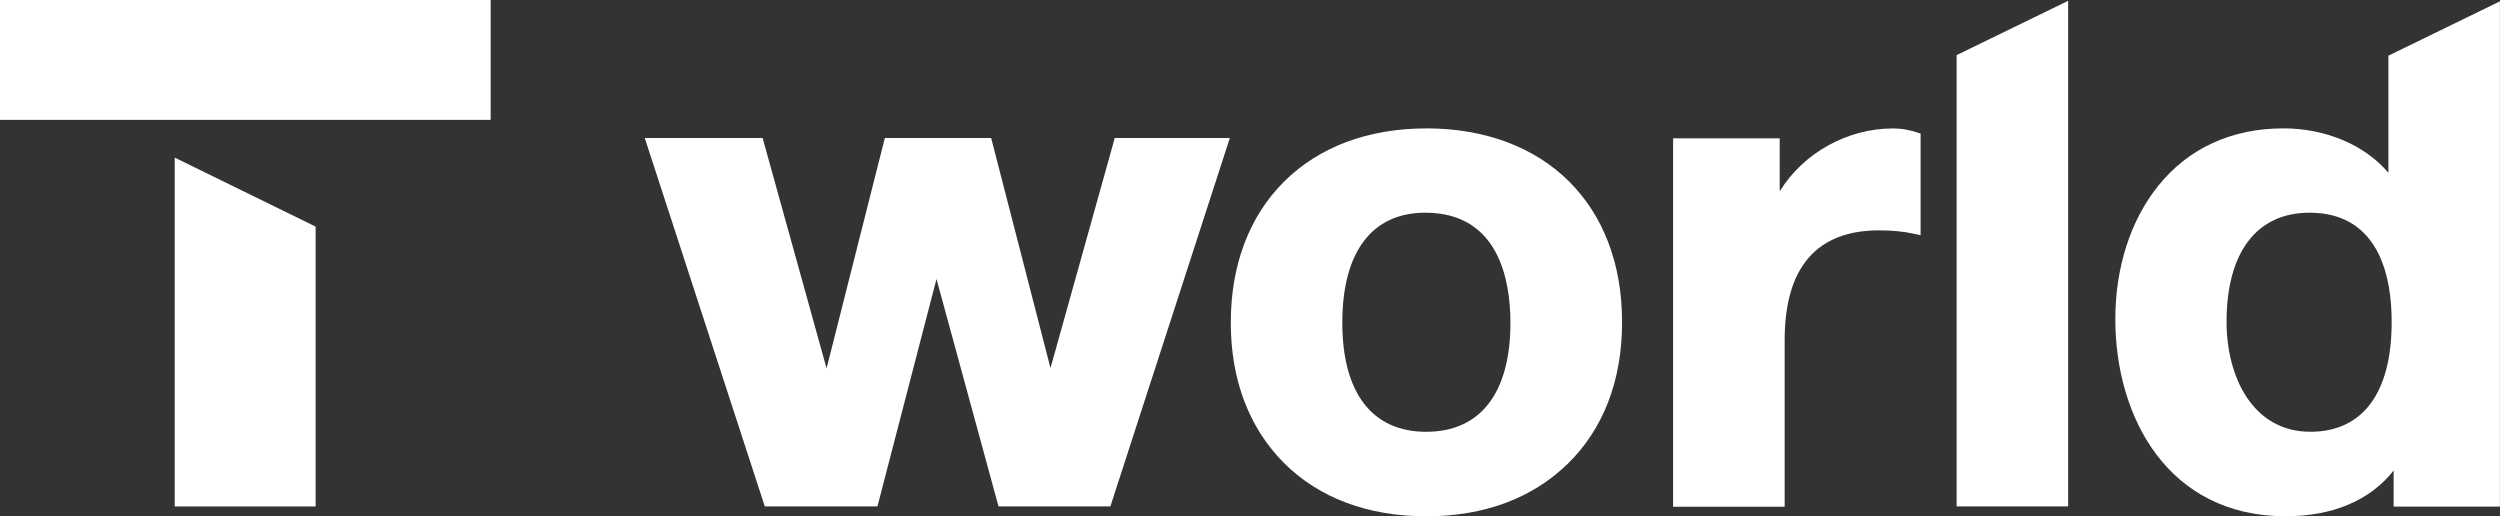
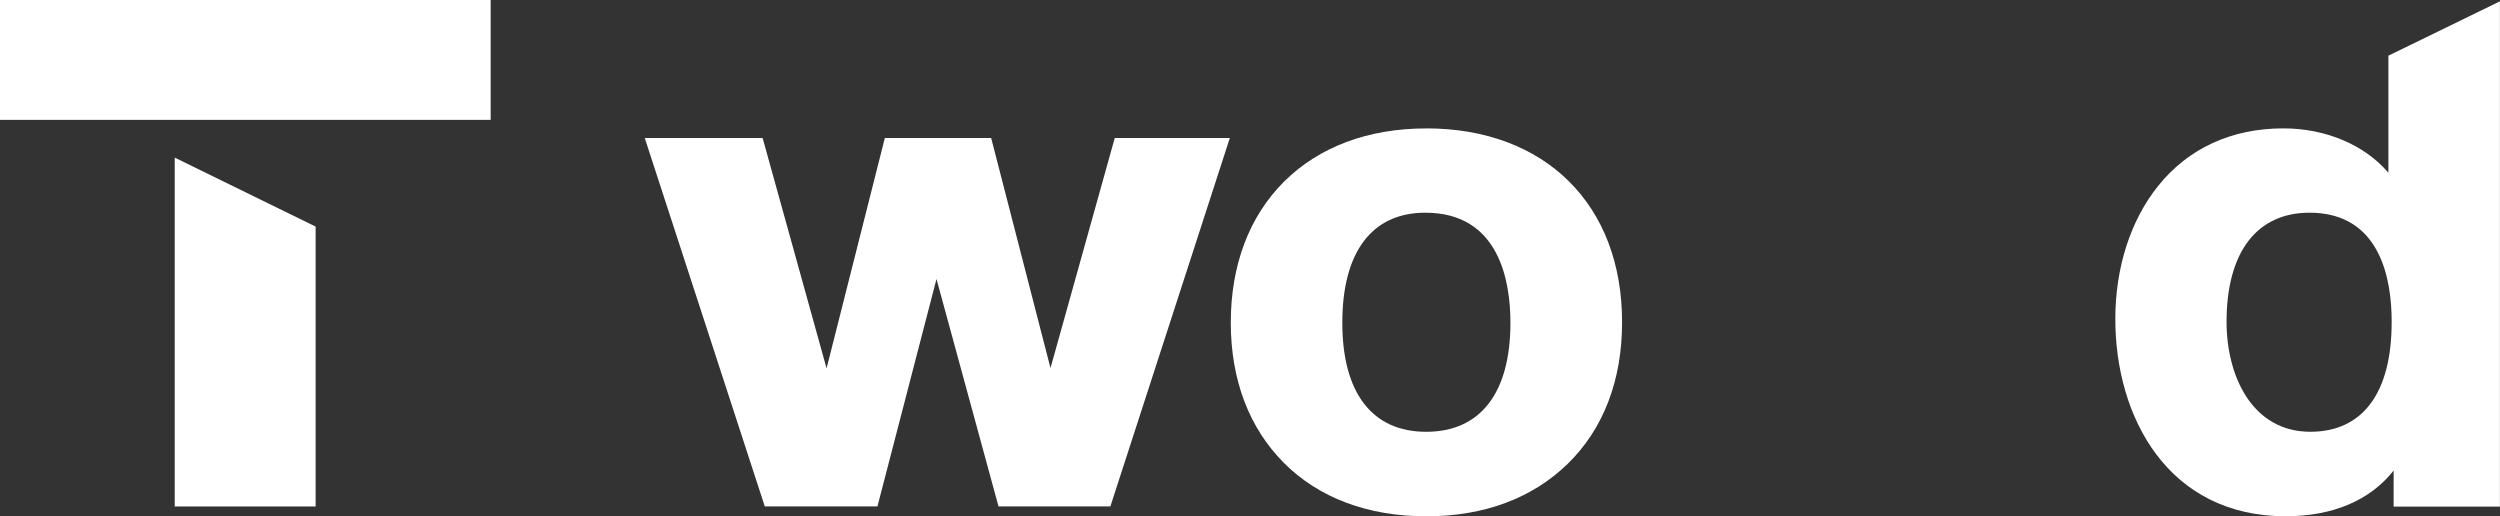
<svg xmlns="http://www.w3.org/2000/svg" width="92" height="19" viewBox="0 0 92 19" fill="none">
  <rect x="0" y="0" width="92" height="19" fill="#333333" stroke="none" />
  <g clip-path="url(#clip0_2636_49190)">
    <path d="M28.064 5.079H23.727L28.134 18.605L28.145 18.635H32.29L34.463 10.267L36.737 18.605L36.746 18.635H40.862L45.239 5.137L45.258 5.079H41.023L38.658 13.545L36.485 5.118L36.474 5.079H32.562L30.418 13.556L28.073 5.109L28.062 5.079H28.064Z" fill="white" />
    <path d="M52.481 4.726C50.348 4.726 48.538 5.405 47.253 6.684C45.969 7.964 45.293 9.756 45.293 11.872C45.293 13.988 45.971 15.75 47.244 17.031C48.529 18.321 50.339 19 52.482 19C54.626 19 56.394 18.33 57.69 17.07C59.003 15.791 59.692 13.998 59.692 11.872C59.703 7.53 56.861 4.724 52.484 4.724L52.481 4.726ZM52.481 15.89C50.498 15.89 49.397 14.462 49.397 11.874C49.397 9.285 50.48 7.827 52.45 7.827C55.179 7.827 55.584 10.357 55.584 11.874C55.584 14.462 54.481 15.89 52.481 15.89Z" fill="white" />
-     <path d="M69.657 4.727C67.978 4.727 66.361 5.632 65.493 7.041V5.091H61.57V18.647H65.675V12.524C65.675 9.845 66.848 8.477 69.152 8.477C69.617 8.477 70.052 8.516 70.446 8.605L70.678 8.654V4.914L70.517 4.865C70.324 4.804 70.043 4.727 69.657 4.727Z" fill="white" />
-     <path d="M76.108 0.03L72.004 2.028V18.636H76.108V0.03Z" fill="white" />
    <path d="M87.893 2.047V6.358C87.023 5.334 85.587 4.724 84.03 4.724C82.13 4.724 80.533 5.453 79.421 6.84C78.4 8.11 77.844 9.853 77.844 11.742C77.844 15.355 79.784 18.998 84.112 18.998C85.84 18.998 87.215 18.418 88.086 17.316V18.644H91.997V0.049L87.893 2.049V2.047ZM85.02 15.889C82.897 15.889 81.937 13.862 81.937 11.843C81.937 9.283 83.049 7.827 84.99 7.827C87.628 7.827 88.013 10.327 88.013 11.824C88.022 14.442 86.961 15.889 85.02 15.889Z" fill="white" />
    <path d="M0 0H18.056V4.411H0V0Z" fill="white" />
    <path d="M11.615 18.636V8.339L6.43 5.8V18.637H11.615V18.636Z" fill="white" />
  </g>
  <defs>
    <clipPath id="clip0_2636_49190">
      <rect width="92" height="19" fill="white" />
    </clipPath>
  </defs>
</svg>